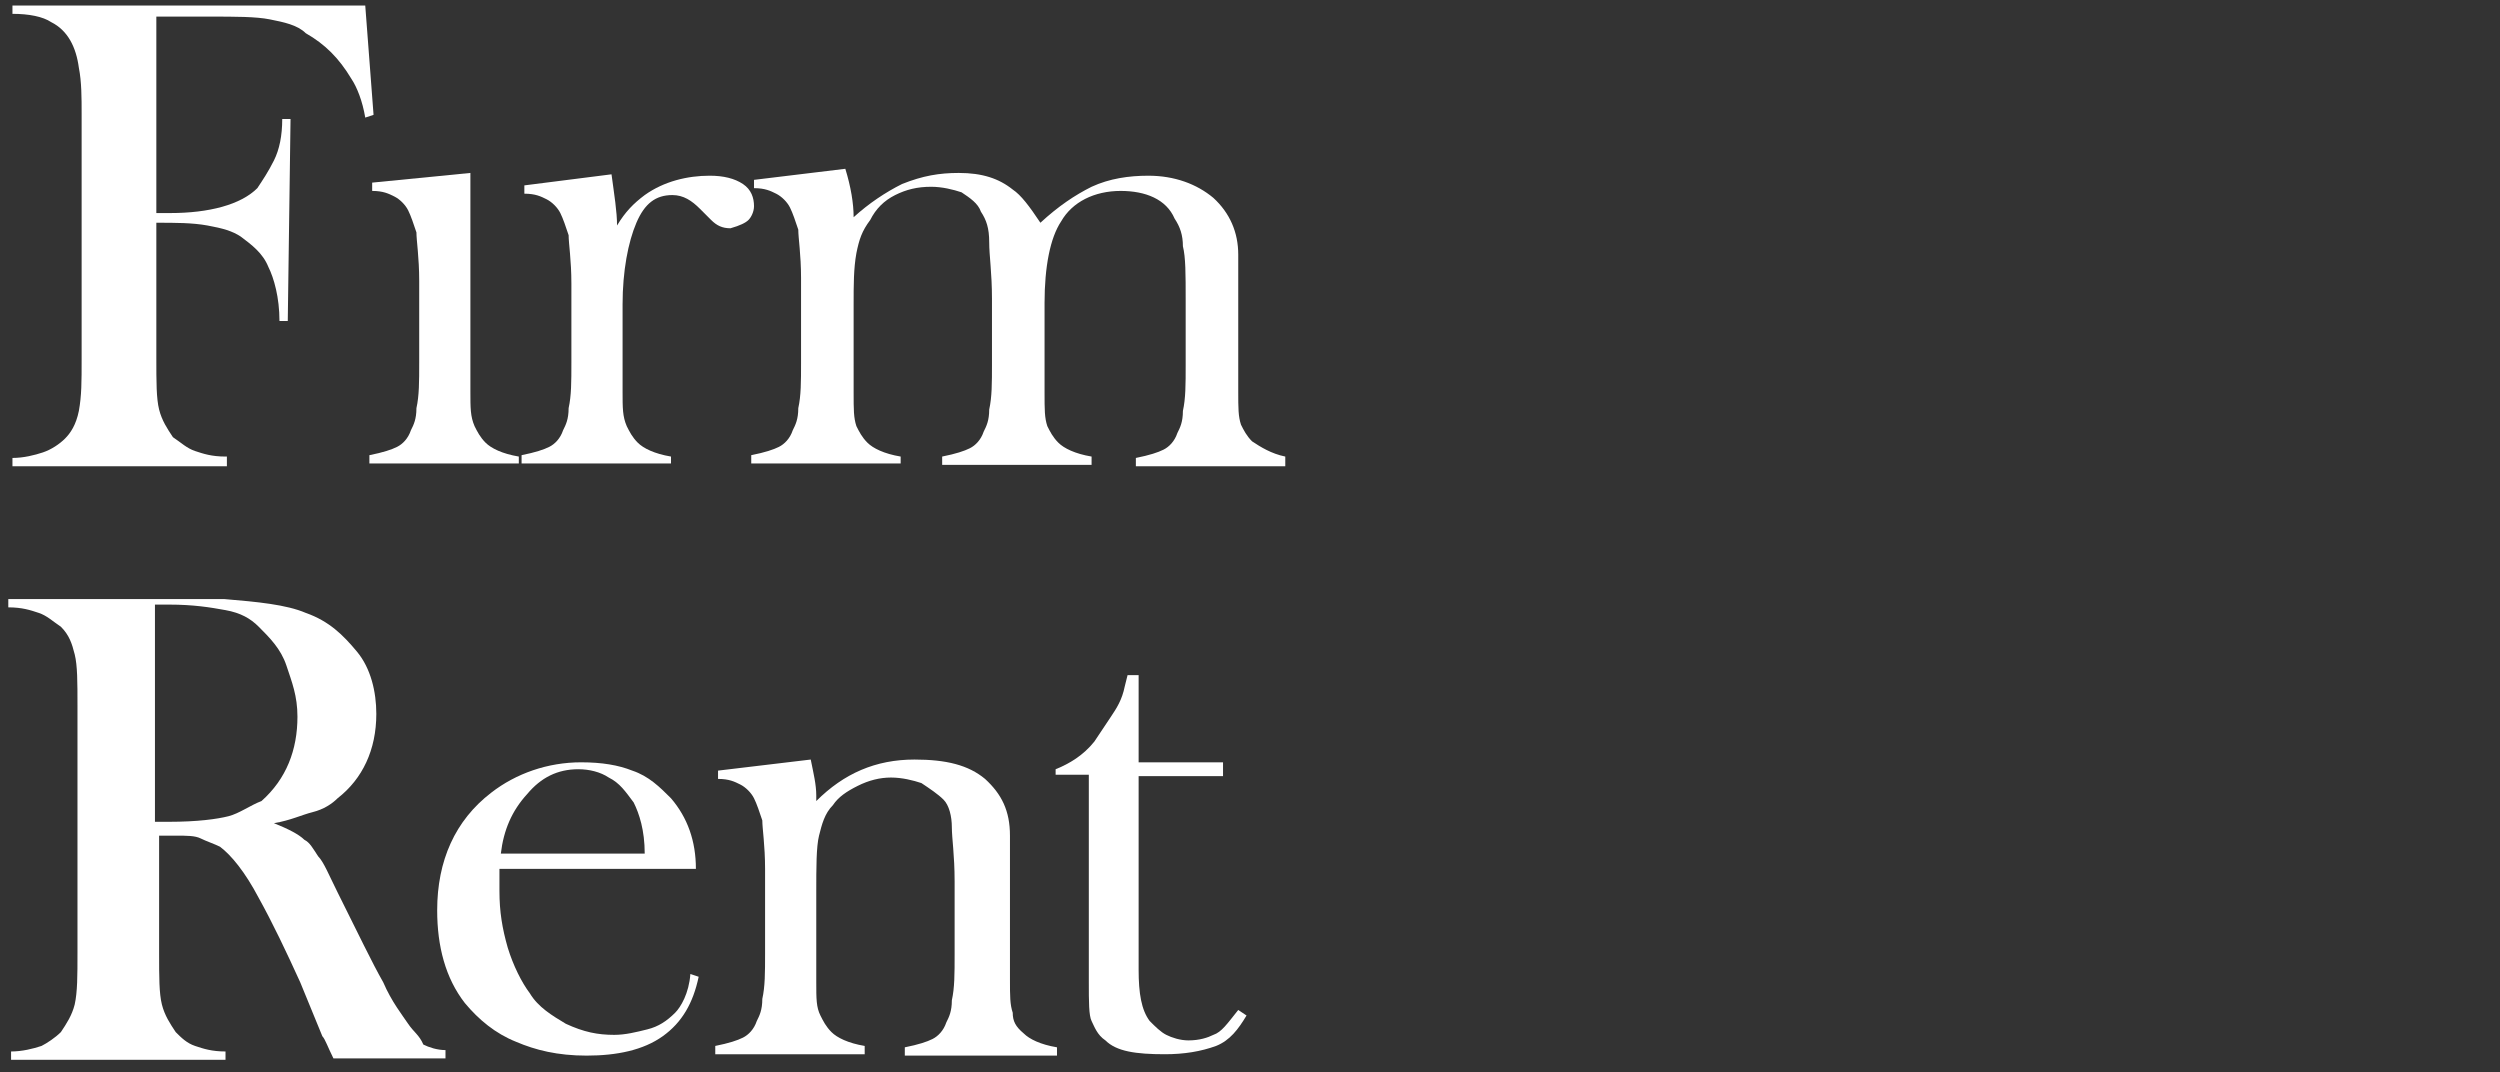
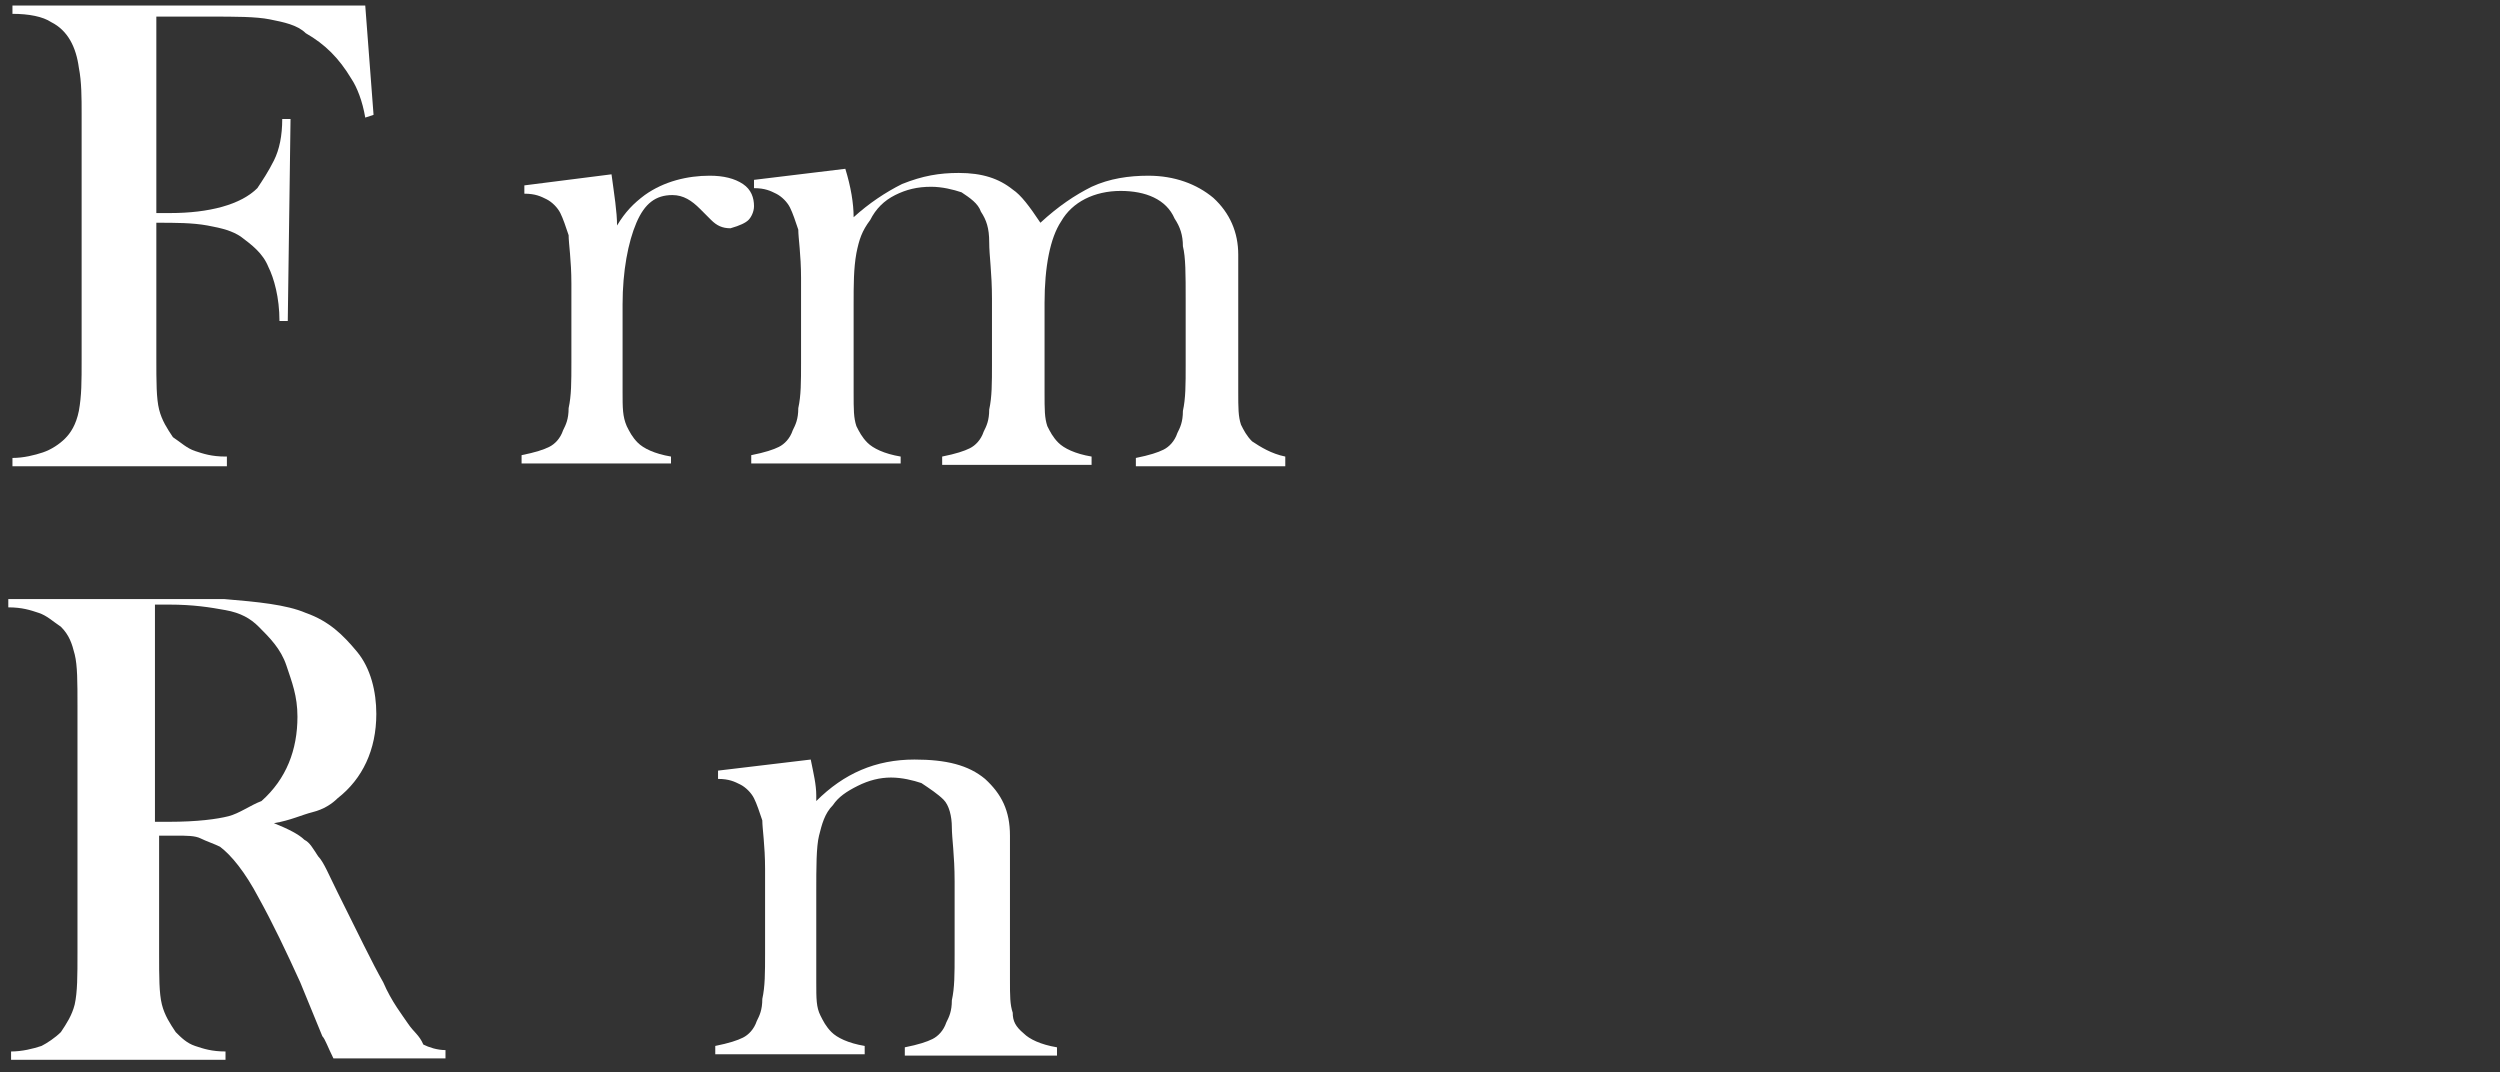
<svg xmlns="http://www.w3.org/2000/svg" version="1.1" id="Vrstva_1" x="0px" y="0px" viewBox="0 0 180.7 77.5" style="enable-background:new 0 0 180.7 77.5;" xml:space="preserve">
  <rect x="0" y="0" width="180.7" height="77.5" fill="#333333" stroke="none" />
  <style type="text/css">
	.st0{fill:#FFFFFF;}
</style>
  <g>
    <path class="st0" d="M16.3,33c-1,0-1.6-0.2-2.2-0.4c-0.6-0.2-1-0.6-1.6-1c-0.4-0.6-0.8-1.2-1-2c-0.2-0.8-0.2-2-0.2-3.7v-9.8   c1.4,0,2.6,0,3.7,0.2s1.8,0.4,2.4,0.8c0.8,0.6,1.6,1.2,2,2.2c0.4,0.8,0.8,2.2,0.8,3.9h0.6L21,8.6h-0.6c0,1.2-0.2,2.2-0.6,3   s-0.8,1.4-1.2,2c-1.2,1.2-3.5,1.8-6.3,1.8h-1V1.2h3.9c1.8,0,3.3,0,4.3,0.2c1,0.2,2,0.4,2.6,1c1.4,0.8,2.4,1.8,3.3,3.3   c0.4,0.6,0.8,1.6,1,2.8l0.6-0.2l-0.6-7.9H0.9V1c1.2,0,2.2,0.2,2.8,0.6c1.2,0.6,1.8,1.8,2,3.3c0.2,1,0.2,2.2,0.2,3.3V26   c0,1.6,0,2.6-0.2,3.7c-0.2,1-0.6,1.6-1,2c-0.4,0.4-1,0.8-1.6,1c-0.6,0.2-1.4,0.4-2.2,0.4v0.6h15.5V33z" />
-     <path class="st0" d="M26.9,13.2v0.6c0.8,0,1.2,0.2,1.6,0.4c0.4,0.2,0.8,0.6,1,1c0.2,0.4,0.4,1,0.6,1.6c0,0.6,0.2,1.8,0.2,3.5v5.9   c0,1.4,0,2.4-0.2,3.3c0,0.8-0.2,1.2-0.4,1.6c-0.2,0.6-0.6,1-1,1.2c-0.4,0.2-1,0.4-2,0.6v0.6h10.8V33c-1.2-0.2-2-0.6-2.4-1   c-0.4-0.4-0.6-0.8-0.8-1.2C34,30.1,34,29.5,34,28.3v-1.8v-14L26.9,13.2z" />
    <path class="st0" d="M54.1,15.9c0.2-0.2,0.4-0.6,0.4-1c0-0.6-0.2-1.2-0.8-1.6c-0.6-0.4-1.4-0.6-2.4-0.6c-1.6,0-3.3,0.4-4.7,1.4   c-0.8,0.6-1.4,1.2-2,2.2c0-1-0.2-2.2-0.4-3.7l-6.3,0.8v0.6c0.8,0,1.2,0.2,1.6,0.4c0.4,0.2,0.8,0.6,1,1c0.2,0.4,0.4,1,0.6,1.6   c0,0.6,0.2,1.8,0.2,3.5v5.7c0,1.4,0,2.4-0.2,3.3c0,0.8-0.2,1.2-0.4,1.6c-0.2,0.6-0.6,1-1,1.2c-0.4,0.2-1,0.4-2,0.6v0.6h10.8V33   c-1.2-0.2-2-0.6-2.4-1c-0.4-0.4-0.6-0.8-0.8-1.2C45,30.1,45,29.5,45,28.3v-1.8V22c0-2.4,0.4-4.5,1-5.9c0.6-1.4,1.4-2,2.6-2   c0.8,0,1.4,0.4,2,1l0.8,0.8c0.4,0.4,0.8,0.6,1.4,0.6C53.5,16.3,53.9,16.1,54.1,15.9z" />
    <path class="st0" d="M90.5,31.9c-0.4-0.4-0.6-0.8-0.8-1.2c-0.2-0.6-0.2-1.2-0.2-2.4v-1.8v-8.1c0-1.6-0.6-3-1.8-4.1   c-1.2-1-2.8-1.6-4.7-1.6c-1.4,0-2.8,0.2-4.1,0.8c-1.2,0.6-2.4,1.4-3.7,2.6c-0.8-1.2-1.4-2-2-2.4c-1-0.8-2.2-1.2-3.9-1.2   c-1.4,0-2.6,0.2-4.1,0.8c-1.2,0.6-2.4,1.4-3.5,2.4c0-1-0.2-2.2-0.6-3.5L54.5,13v0.6c0.8,0,1.2,0.2,1.6,0.4c0.4,0.2,0.8,0.6,1,1   c0.2,0.4,0.4,1,0.6,1.6c0,0.6,0.2,1.8,0.2,3.5v6.1c0,1.4,0,2.4-0.2,3.3c0,0.8-0.2,1.2-0.4,1.6c-0.2,0.6-0.6,1-1,1.2   c-0.4,0.2-1,0.4-2,0.6v0.6h10.8V33c-1.2-0.2-2-0.6-2.4-1c-0.4-0.4-0.6-0.8-0.8-1.2c-0.2-0.6-0.2-1.2-0.2-2.4v-1.8V22   c0-1.4,0-2.6,0.2-3.7c0.2-1,0.4-1.6,1-2.4c0.4-0.8,1-1.4,1.8-1.8c0.8-0.4,1.6-0.6,2.6-0.6c0.8,0,1.6,0.2,2.2,0.4   c0.6,0.4,1.2,0.8,1.4,1.4c0.4,0.6,0.6,1.2,0.6,2.2c0,1,0.2,2.2,0.2,4.1v4.7c0,1.4,0,2.4-0.2,3.3c0,0.8-0.2,1.2-0.4,1.6   c-0.2,0.6-0.6,1-1,1.2c-0.4,0.2-1,0.4-2,0.6v0.6h10.8V33c-1.2-0.2-2-0.6-2.4-1c-0.4-0.4-0.6-0.8-0.8-1.2c-0.2-0.6-0.2-1.2-0.2-2.4   v-1.8v-4.7c0-2.6,0.4-4.7,1.2-5.9c0.8-1.4,2.4-2.2,4.3-2.2c1.8,0,3.3,0.6,3.9,2c0.4,0.6,0.6,1.2,0.6,2c0.2,0.8,0.2,2,0.2,3.9v4.7   c0,1.4,0,2.4-0.2,3.3c0,0.8-0.2,1.2-0.4,1.6c-0.2,0.6-0.6,1-1,1.2c-0.4,0.2-1,0.4-2,0.6v0.6h10.8V33C91.9,32.8,91.1,32.3,90.5,31.9   z" />
    <path class="st0" d="M29.5,74c-0.4-0.6-1.2-1.6-1.8-3c-0.8-1.4-1.8-3.5-3.3-6.5c-0.6-1.2-1-2.2-1.4-2.6c-0.4-0.6-0.6-1-1-1.2   c-0.4-0.4-1.2-0.8-2.2-1.2c1.2-0.2,2-0.6,2.8-0.8c0.8-0.2,1.4-0.6,1.8-1c1.8-1.4,2.8-3.5,2.8-6.1c0-1.6-0.4-3.3-1.4-4.5   c-1-1.2-2-2.2-3.7-2.8c-1.4-0.6-3.5-0.8-5.9-1c-0.6,0-1.8,0-3.9,0H0.6v0.6c1,0,1.6,0.2,2.2,0.4c0.6,0.2,1,0.6,1.6,1   c0.6,0.6,0.8,1.2,1,2c0.2,0.8,0.2,2,0.2,3.7v17.9c0,1.6,0,2.8-0.2,3.7c-0.2,0.8-0.6,1.4-1,2c-0.4,0.4-1,0.8-1.4,1   c-0.6,0.2-1.4,0.4-2.2,0.4v0.6h15.5v-0.6c-1,0-1.6-0.2-2.2-0.4c-0.6-0.2-1-0.6-1.4-1c-0.4-0.6-0.8-1.2-1-2c-0.2-0.8-0.2-2-0.2-3.7   v-8.5h1.2c0.8,0,1.4,0,1.8,0.2c0.4,0.2,1,0.4,1.4,0.6c0.8,0.6,1.8,1.8,2.8,3.7c1,1.8,2,3.9,3,6.1l1.6,3.9c0.2,0.2,0.4,0.8,0.8,1.6   h8.1v-0.6c-0.6,0-1.2-0.2-1.6-0.4C30.3,74.8,29.9,74.6,29.5,74z M16.5,59c-0.8,0.2-2.2,0.4-4.3,0.4h-1V43.7h1c1.8,0,3,0.2,4.1,0.4   s1.8,0.6,2.4,1.2c0.8,0.8,1.6,1.6,2,2.8c0.4,1.2,0.8,2.2,0.8,3.7c0,2.4-0.8,4.5-2.6,6.1C18.1,58.2,17.3,58.8,16.5,59z" />
-     <path class="st0" d="M48.8,73.2c-0.6,0.6-1.2,1-2,1.2c-0.8,0.2-1.6,0.4-2.4,0.4c-1.2,0-2.2-0.2-3.5-0.8c-1-0.6-2-1.2-2.6-2.2   c-0.6-0.8-1.2-2-1.6-3.3c-0.4-1.4-0.6-2.6-0.6-4.1c0-0.4,0-1,0-1.6h14.2c0-2-0.6-3.7-1.8-5.1c-0.8-0.8-1.6-1.6-2.8-2   c-1-0.4-2.2-0.6-3.7-0.6c-2.4,0-4.7,0.8-6.5,2.2c-2.6,2-3.9,4.9-3.9,8.5c0,2.6,0.6,4.9,2,6.7c1,1.2,2.2,2.2,3.7,2.8   c1.4,0.6,3,1,5.1,1c2.2,0,4.1-0.4,5.5-1.4c1.4-1,2.2-2.4,2.6-4.3l-0.6-0.2C49.8,71.8,49.2,72.8,48.8,73.2z M38.1,57.4   c1-1.2,2.2-1.8,3.7-1.8c0.8,0,1.6,0.2,2.2,0.6c0.8,0.4,1.2,1,1.8,1.8c0.4,0.8,0.8,2,0.8,3.7H36.2C36.4,60,37,58.6,38.1,57.4z" />
    <path class="st0" d="M73.2,73.2C73,72.6,73,72,73,70.8V60.4c0-1.8-0.6-3-1.8-4.1c-1.2-1-2.8-1.4-5.1-1.4c-2.8,0-5.1,1-7.1,3v-0.4   c0-0.8-0.2-1.6-0.4-2.6l-6.7,0.8v0.6c0.8,0,1.2,0.2,1.6,0.4c0.4,0.2,0.8,0.6,1,1c0.2,0.4,0.4,1,0.6,1.6c0,0.6,0.2,1.8,0.2,3.5v6.1   c0,1.4,0,2.4-0.2,3.3c0,0.8-0.2,1.2-0.4,1.6c-0.2,0.6-0.6,1-1,1.2c-0.4,0.2-1,0.4-2,0.6v0.6h10.8v-0.6c-1.2-0.2-2-0.6-2.4-1   c-0.4-0.4-0.6-0.8-0.8-1.2C59,72.8,59,72.2,59,71v-1.8v-4.7c0-1.8,0-3.3,0.2-4.1c0.2-0.8,0.4-1.6,1-2.2c0.4-0.6,1-1,1.8-1.4   s1.6-0.6,2.4-0.6c0.8,0,1.6,0.2,2.2,0.4c0.6,0.4,1.2,0.8,1.6,1.2c0.4,0.4,0.6,1.2,0.6,2s0.2,2,0.2,3.9v5.3c0,1.4,0,2.4-0.2,3.3   c0,0.8-0.2,1.2-0.4,1.6c-0.2,0.6-0.6,1-1,1.2c-0.4,0.2-1,0.4-2,0.6v0.6h11v-0.6c-1.2-0.2-2-0.6-2.4-1   C73.4,74.2,73.2,73.8,73.2,73.2z" />
-     <path class="st0" d="M87.7,74.8c-0.4,0.2-1,0.4-1.8,0.4c-0.6,0-1.2-0.2-1.6-0.4c-0.4-0.2-0.8-0.6-1.2-1c-0.6-0.8-0.8-2-0.8-3.7v-14   h6.1v-1h-6.1v-6.3h-0.8l-0.2,0.8c-0.2,1-0.6,1.6-1,2.2c-0.4,0.6-0.8,1.2-1.2,1.8c-0.8,1-1.8,1.6-2.8,2v0.4h2.4V71   c0,1.4,0,2.4,0.2,2.8c0.2,0.4,0.4,1,1,1.4c0.8,0.8,2.2,1,4.3,1c1.4,0,2.6-0.2,3.7-0.6c1-0.4,1.6-1.2,2.2-2.2L89.5,73   C88.7,74,88.3,74.6,87.7,74.8z" />
  </g>
</svg>